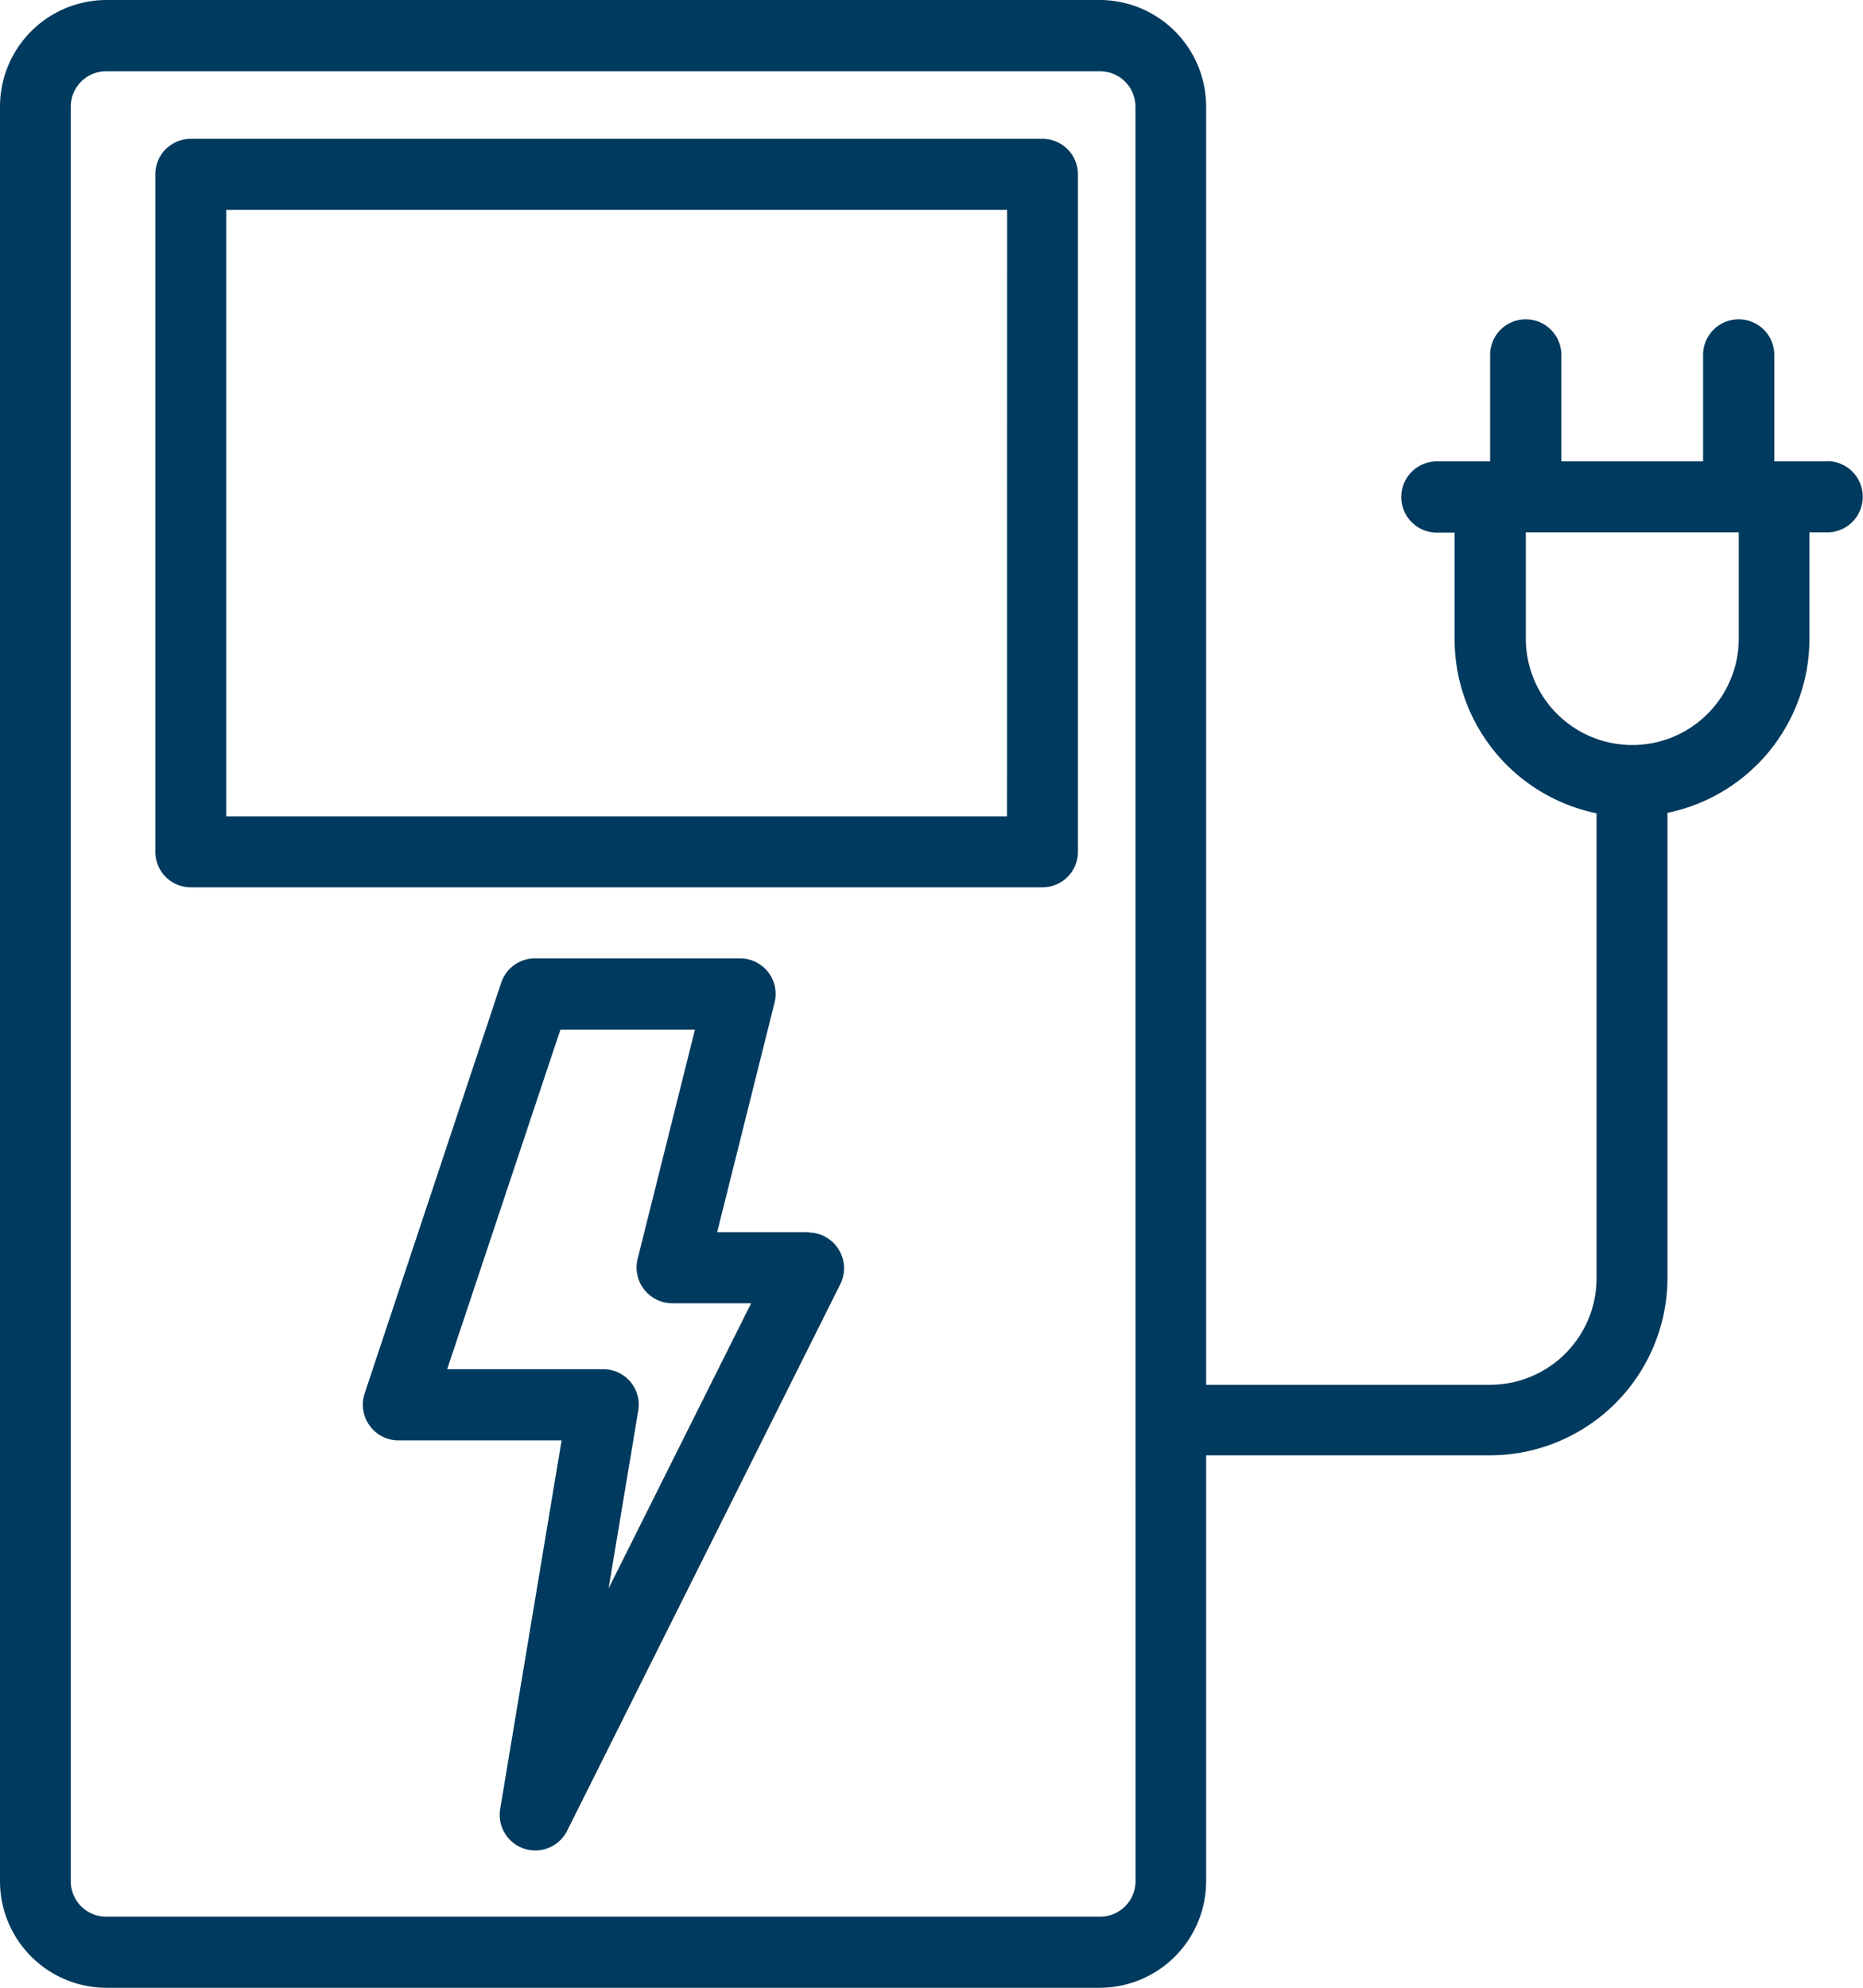
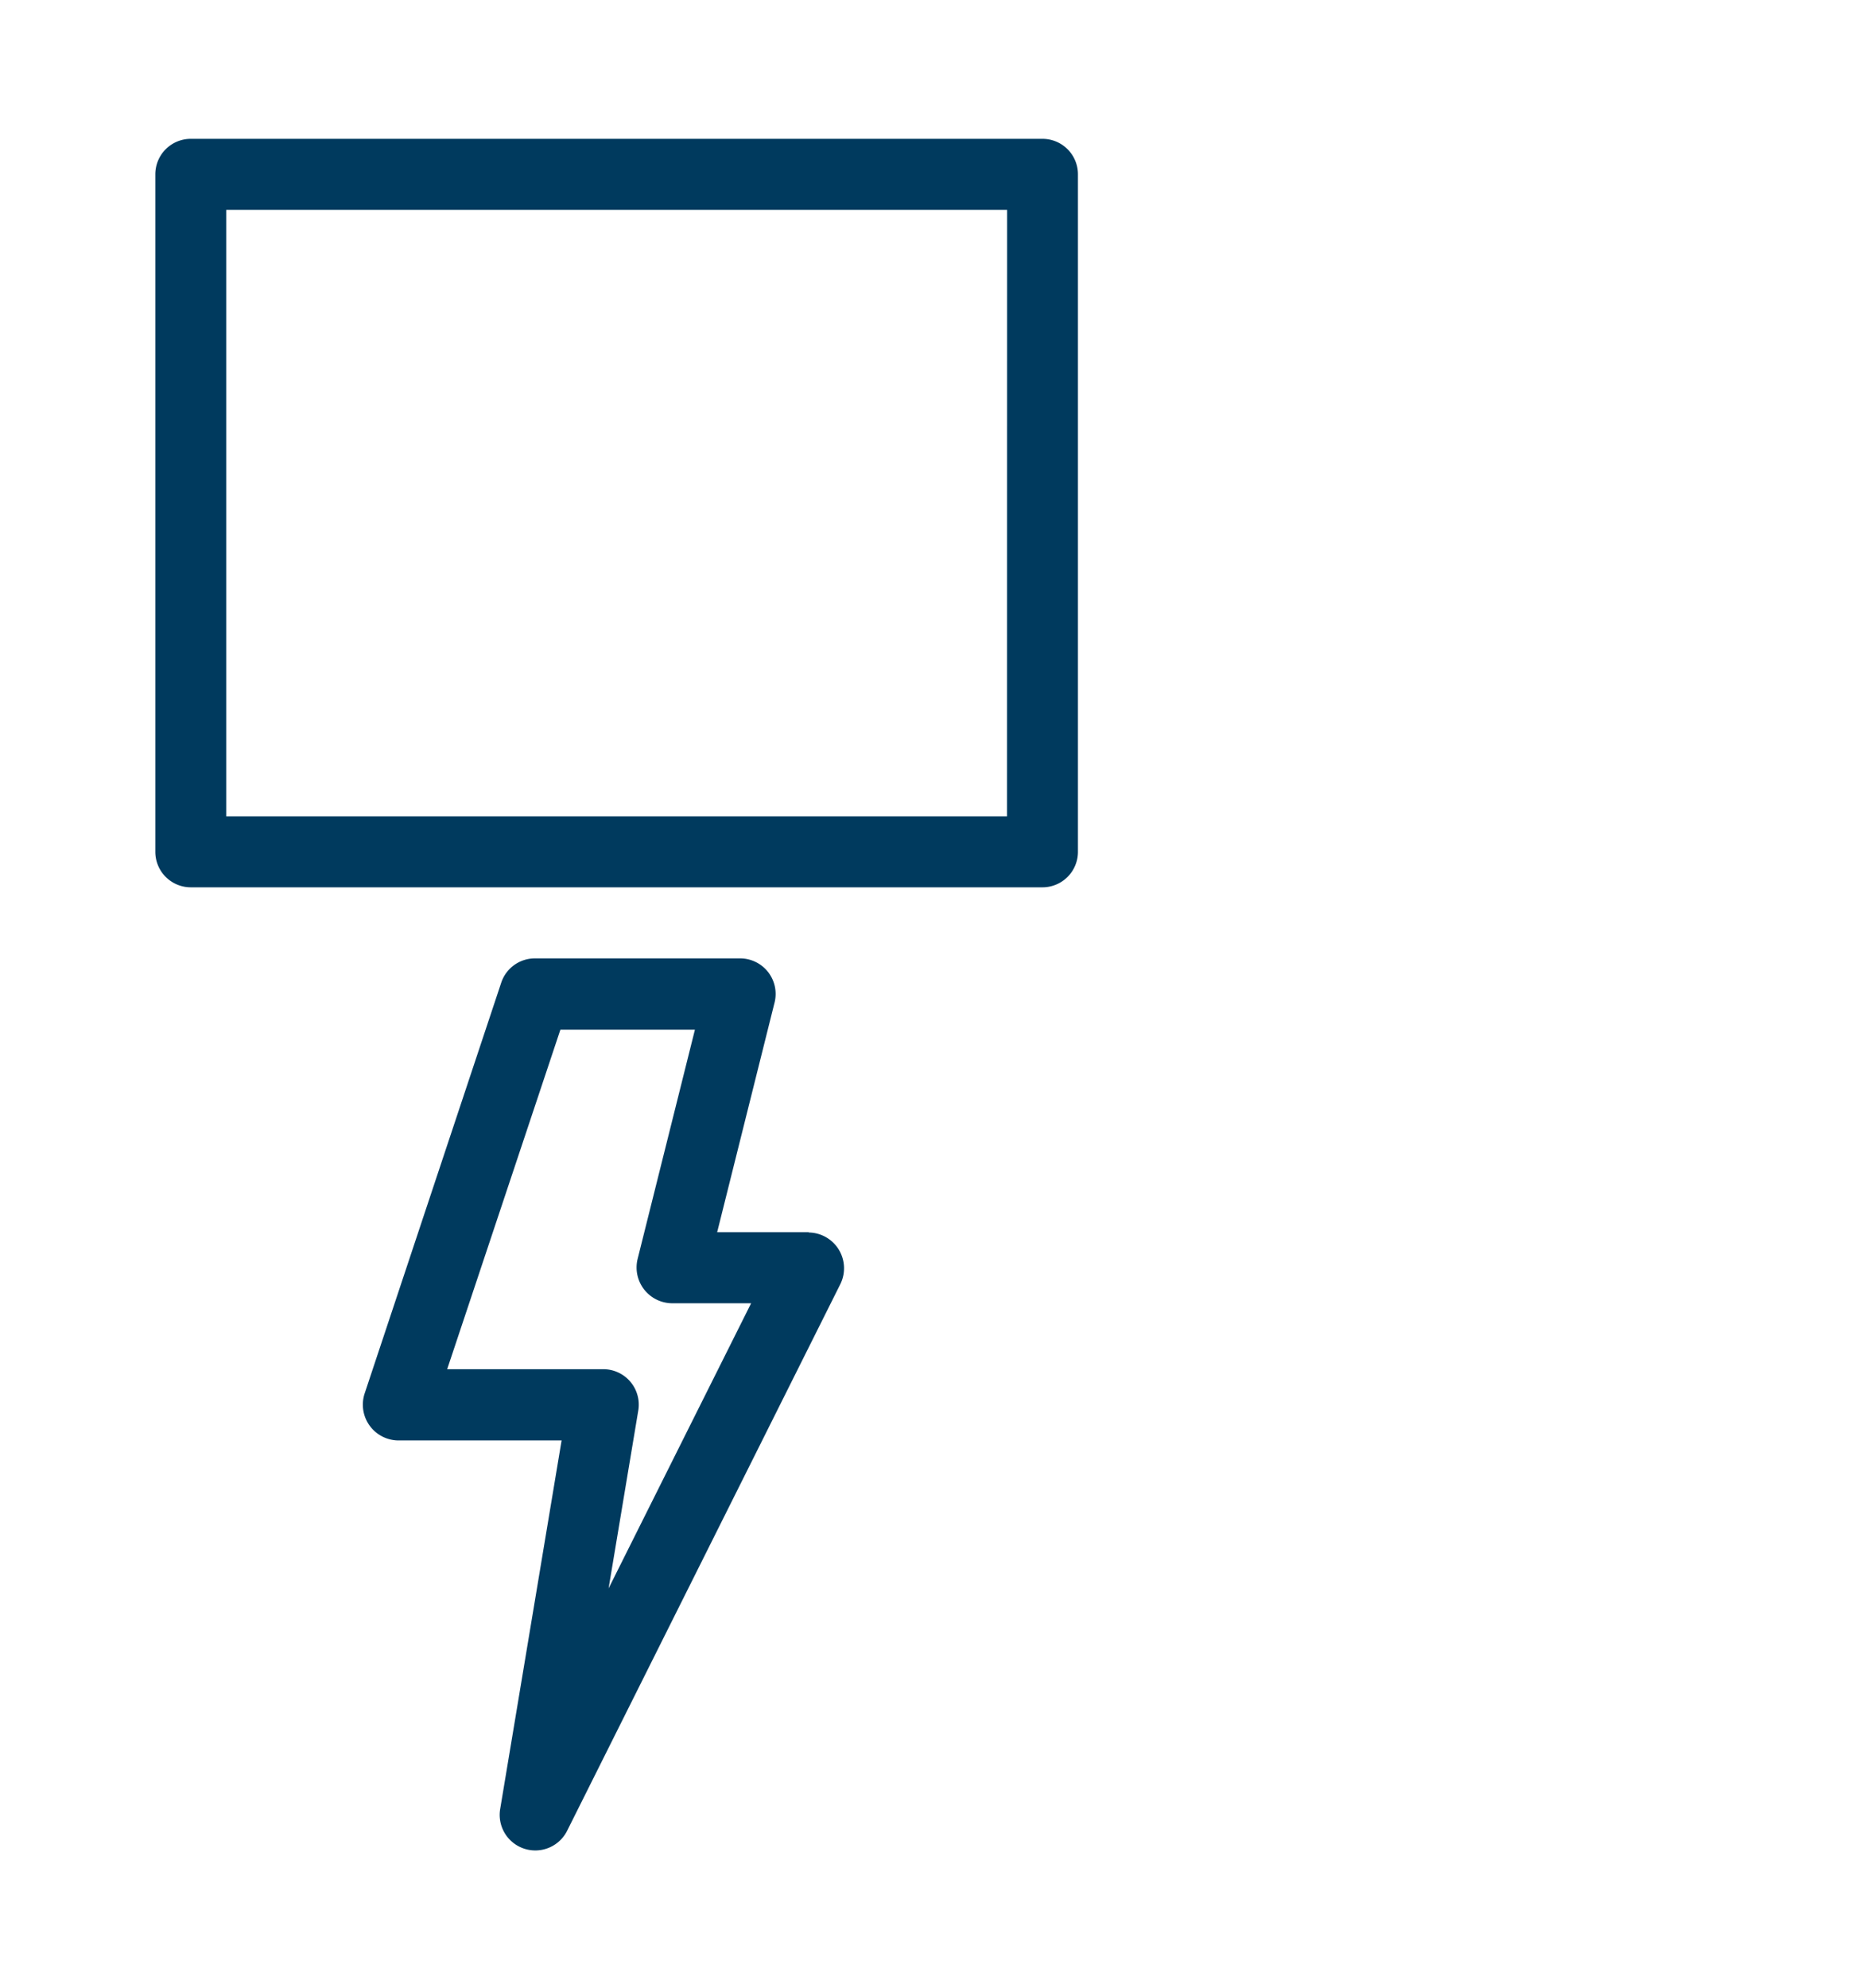
<svg xmlns="http://www.w3.org/2000/svg" width="23.543" height="25.113" viewBox="0 0 23.543 25.113">
  <g id="fuel" transform="translate(-5.758 -4)">
    <path id="Path_4194" data-name="Path 4194" d="M21.611,34.459H20.456l.725-2.9A.449.449,0,0,0,20.746,31H18.152a.448.448,0,0,0-.425.307L16,36.5a.452.452,0,0,0,.425.59h2.065l-.778,4.667a.45.45,0,0,0,.843.274l3.459-6.919a.452.452,0,0,0-.4-.649Zm-2.527,4.5.375-2.247a.448.448,0,0,0-.442-.522H17.044L18.475,31.9h1.7l-.725,2.9a.452.452,0,0,0,.435.557h1Z" transform="translate(-5.635 -14.892)" fill="#003a5e" />
-     <path id="Path_4195" data-name="Path 4195" d="M28.852,9.829H28.18V8.484a.448.448,0,1,0-.9,0V9.829H25.489V8.484a.448.448,0,1,0-.9,0V9.829h-.673a.448.448,0,1,0,0,.9h.224v1.346a2.246,2.246,0,0,0,1.794,2.2v5.875a1.347,1.347,0,0,1-1.345,1.345H21V5.345A1.347,1.347,0,0,0,19.659,4H7.1A1.347,1.347,0,0,0,5.758,5.345V27.767A1.347,1.347,0,0,0,7.1,29.113H19.659A1.347,1.347,0,0,0,21,27.767V22.386h3.588a2.245,2.245,0,0,0,2.242-2.242V14.269a2.246,2.246,0,0,0,1.794-2.2V10.726h.224a.448.448,0,1,0,0-.9ZM20.108,27.767a.449.449,0,0,1-.448.448H7.1a.449.449,0,0,1-.448-.448V5.345A.449.449,0,0,1,7.1,4.9H19.659a.449.449,0,0,1,.448.448Zm7.623-15.7a1.345,1.345,0,1,1-2.691,0V10.726h2.691Z" transform="translate(0)" fill="#003a5e" />
    <path id="Path_4196" data-name="Path 4196" d="M21.347,7.911H10.584a.448.448,0,0,0-.448.448v8.56a.448.448,0,0,0,.448.448H21.347a.448.448,0,0,0,.448-.448V8.359a.448.448,0,0,0-.448-.448Zm-.448,8.56H11.032V8.808H20.9Z" transform="translate(-2.415 -2.157)" fill="#003a5e" />
  </g>
</svg>